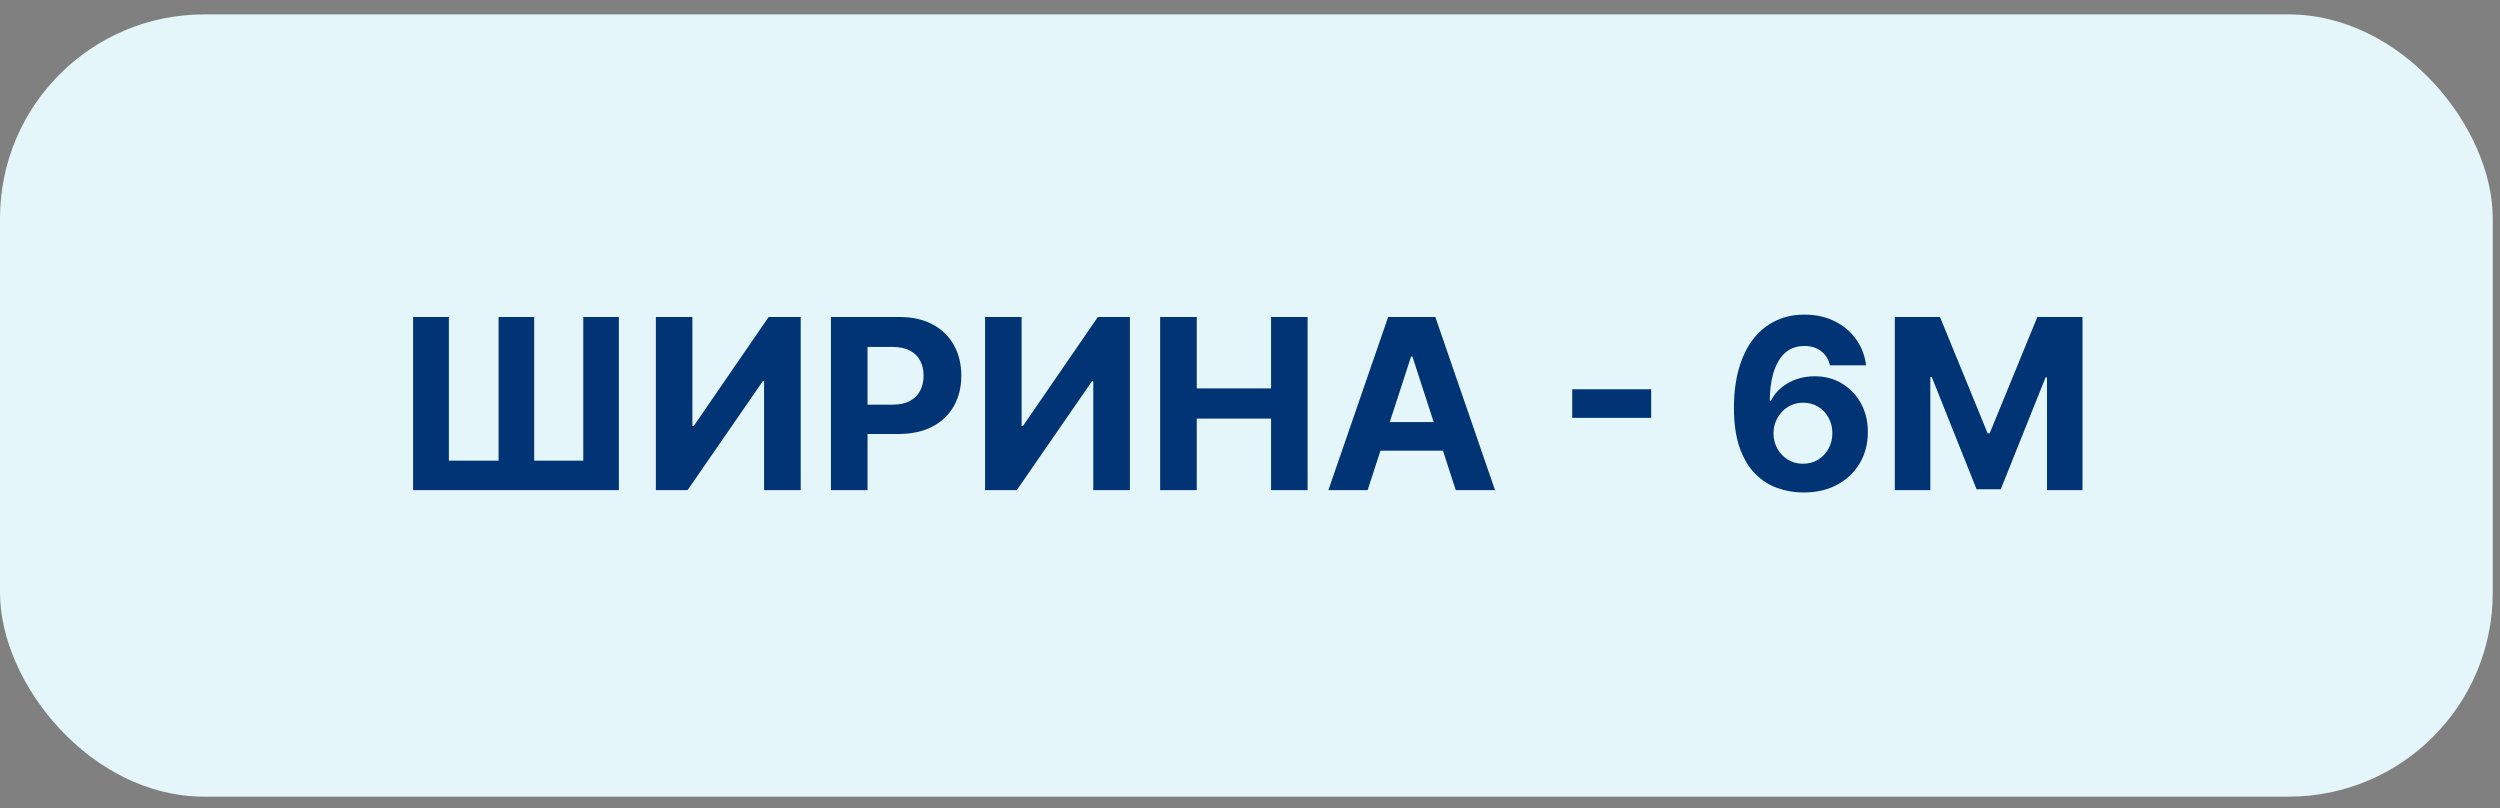
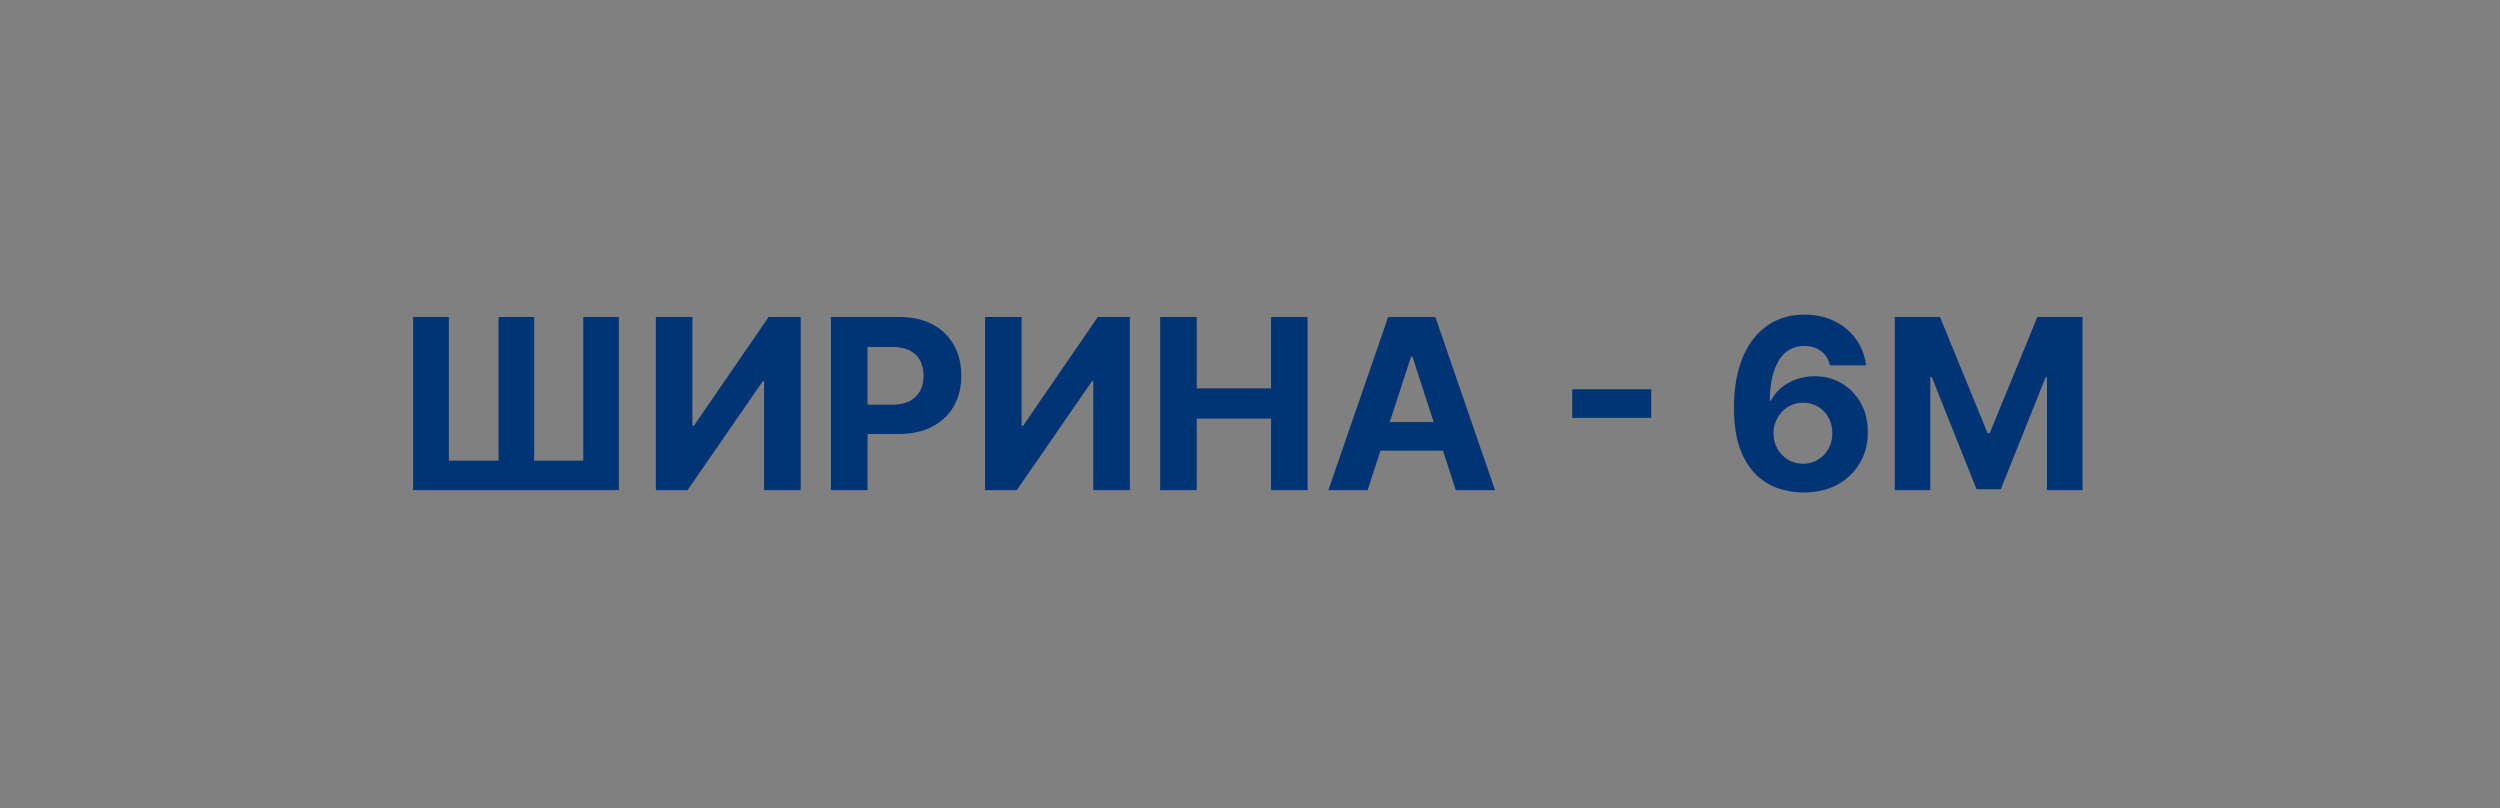
<svg xmlns="http://www.w3.org/2000/svg" width="133" height="43" viewBox="0 0 133 43" fill="none">
  <rect x="0" y="0" width="133" height="43" fill="#808080" stroke="none" />
-   <rect y="0.767" width="132.615" height="41.615" rx="10.856" fill="#E5F6FA" />
  <path d="M21.977 16.863H23.88V24.509H26.524V16.863H28.418V24.509H31.031V16.863H32.924V26.075H21.977V16.863ZM34.892 16.863H36.835V22.657H36.911L40.892 16.863H42.597V26.075H40.649V20.277H40.582L36.579 26.075H34.892V16.863ZM44.206 26.075V16.863H47.84C48.538 16.863 49.134 16.997 49.625 17.264C50.117 17.528 50.492 17.895 50.75 18.366C51.011 18.833 51.141 19.373 51.141 19.985C51.141 20.596 51.009 21.136 50.745 21.604C50.481 22.072 50.099 22.436 49.598 22.697C49.101 22.958 48.498 23.088 47.79 23.088H45.474V21.528H47.475C47.85 21.528 48.159 21.463 48.402 21.334C48.648 21.202 48.831 21.021 48.951 20.79C49.074 20.556 49.135 20.288 49.135 19.985C49.135 19.679 49.074 19.412 48.951 19.184C48.831 18.953 48.648 18.775 48.402 18.649C48.156 18.52 47.844 18.456 47.466 18.456H46.153V26.075H44.206ZM52.406 16.863H54.349V22.657H54.425L58.406 16.863H60.111V26.075H58.163V20.277H58.096L54.093 26.075H52.406V16.863ZM61.72 26.075V16.863H63.667V20.664H67.621V16.863H69.564V26.075H67.621V22.27H63.667V26.075H61.72ZM72.757 26.075H70.67L73.85 16.863H76.359L79.535 26.075H77.448L75.141 18.968H75.069L72.757 26.075ZM72.626 22.454H77.556V23.974H72.626V22.454ZM87.843 20.709V22.229H83.642V20.709H87.843ZM95.924 26.201C95.451 26.198 94.993 26.118 94.553 25.962C94.115 25.806 93.722 25.553 93.374 25.202C93.026 24.851 92.751 24.387 92.547 23.808C92.346 23.229 92.245 22.518 92.245 21.676C92.248 20.902 92.337 20.211 92.511 19.602C92.688 18.991 92.939 18.472 93.266 18.046C93.596 17.621 93.99 17.297 94.449 17.075C94.908 16.85 95.422 16.738 95.992 16.738C96.607 16.738 97.149 16.858 97.62 17.097C98.091 17.334 98.469 17.657 98.754 18.064C99.041 18.472 99.215 18.929 99.275 19.436H97.355C97.28 19.115 97.122 18.863 96.882 18.68C96.643 18.498 96.346 18.406 95.992 18.406C95.392 18.406 94.936 18.667 94.625 19.189C94.316 19.71 94.158 20.42 94.152 21.316H94.215C94.353 21.043 94.539 20.811 94.773 20.619C95.01 20.424 95.278 20.276 95.578 20.174C95.881 20.069 96.2 20.016 96.536 20.016C97.082 20.016 97.568 20.145 97.993 20.403C98.419 20.658 98.755 21.009 99.001 21.456C99.247 21.902 99.37 22.414 99.37 22.989C99.37 23.613 99.224 24.168 98.933 24.653C98.645 25.139 98.242 25.52 97.724 25.796C97.208 26.069 96.608 26.204 95.924 26.201ZM95.915 24.671C96.215 24.671 96.484 24.599 96.721 24.456C96.957 24.312 97.143 24.117 97.278 23.871C97.413 23.625 97.481 23.349 97.481 23.043C97.481 22.737 97.413 22.463 97.278 22.22C97.146 21.977 96.963 21.784 96.73 21.64C96.496 21.496 96.229 21.424 95.929 21.424C95.704 21.424 95.496 21.466 95.304 21.55C95.115 21.634 94.948 21.751 94.805 21.901C94.664 22.051 94.553 22.225 94.472 22.423C94.391 22.617 94.35 22.826 94.35 23.048C94.35 23.345 94.418 23.616 94.553 23.862C94.691 24.108 94.876 24.304 95.11 24.451C95.347 24.598 95.616 24.671 95.915 24.671ZM100.804 16.863H103.206L105.743 23.052H105.851L108.388 16.863H110.789V26.075H108.9V20.079H108.824L106.44 26.03H105.154L102.77 20.057H102.693V26.075H100.804V16.863Z" fill="#003474" />
</svg>